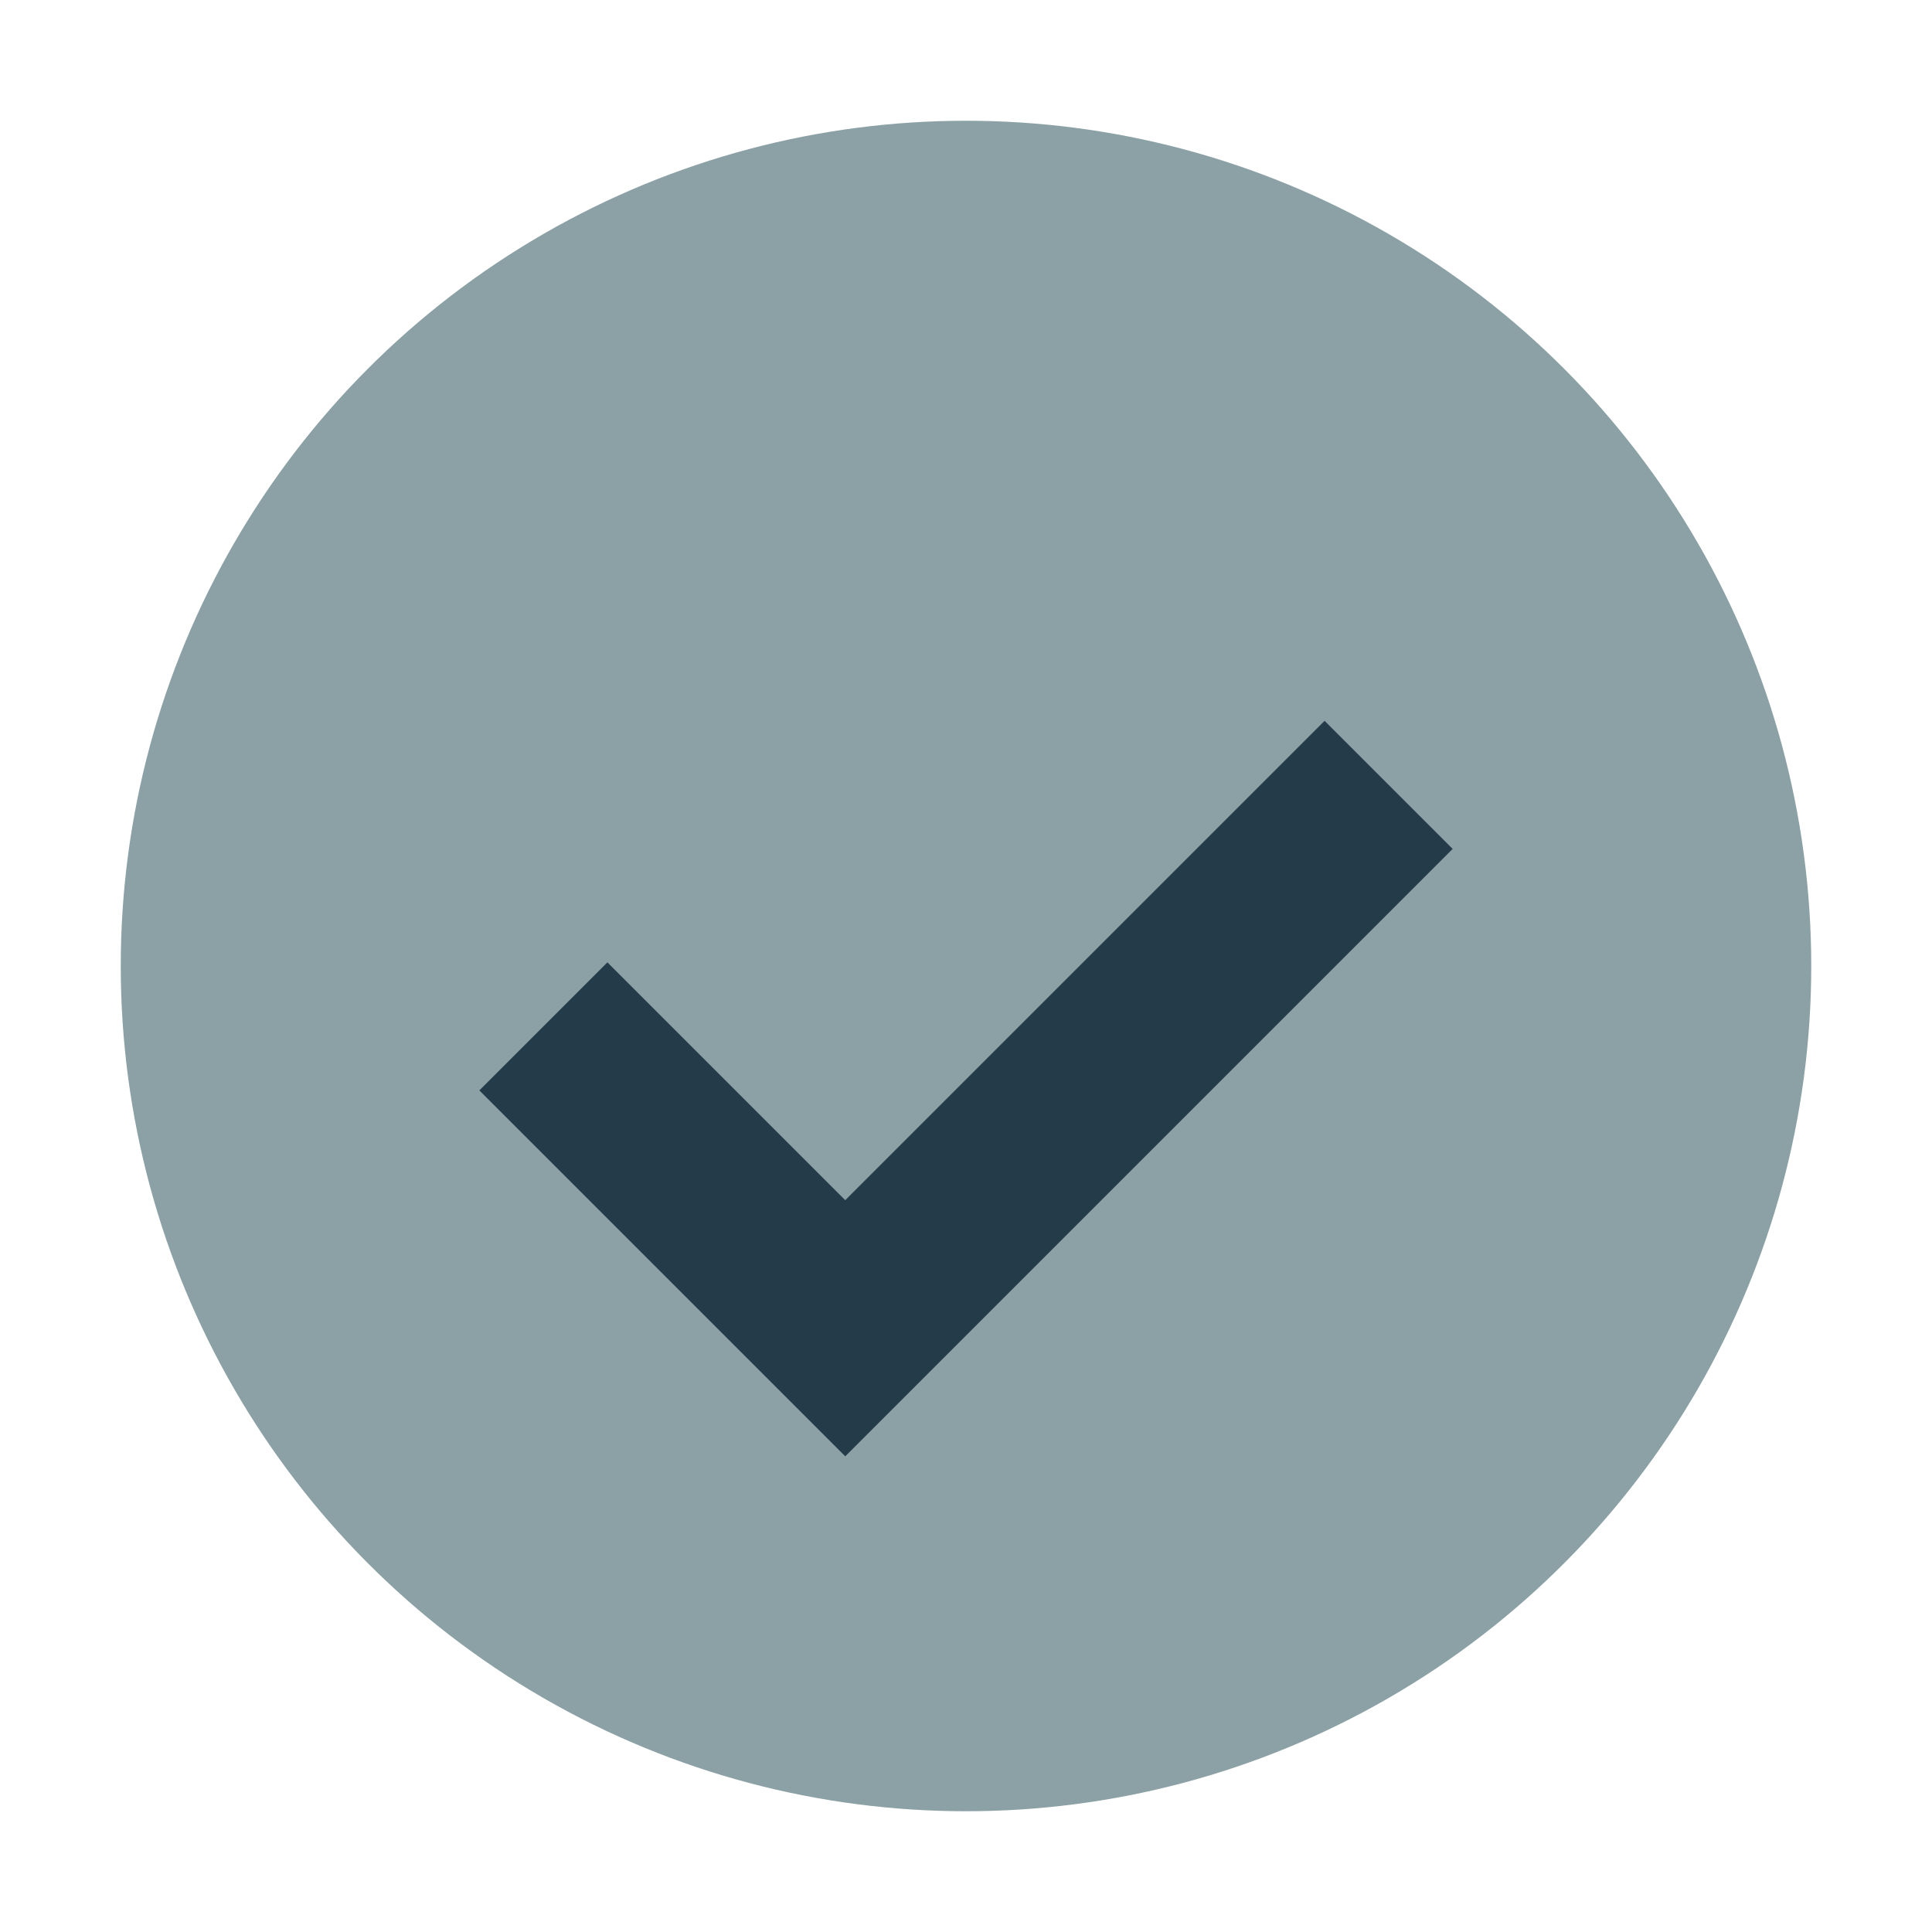
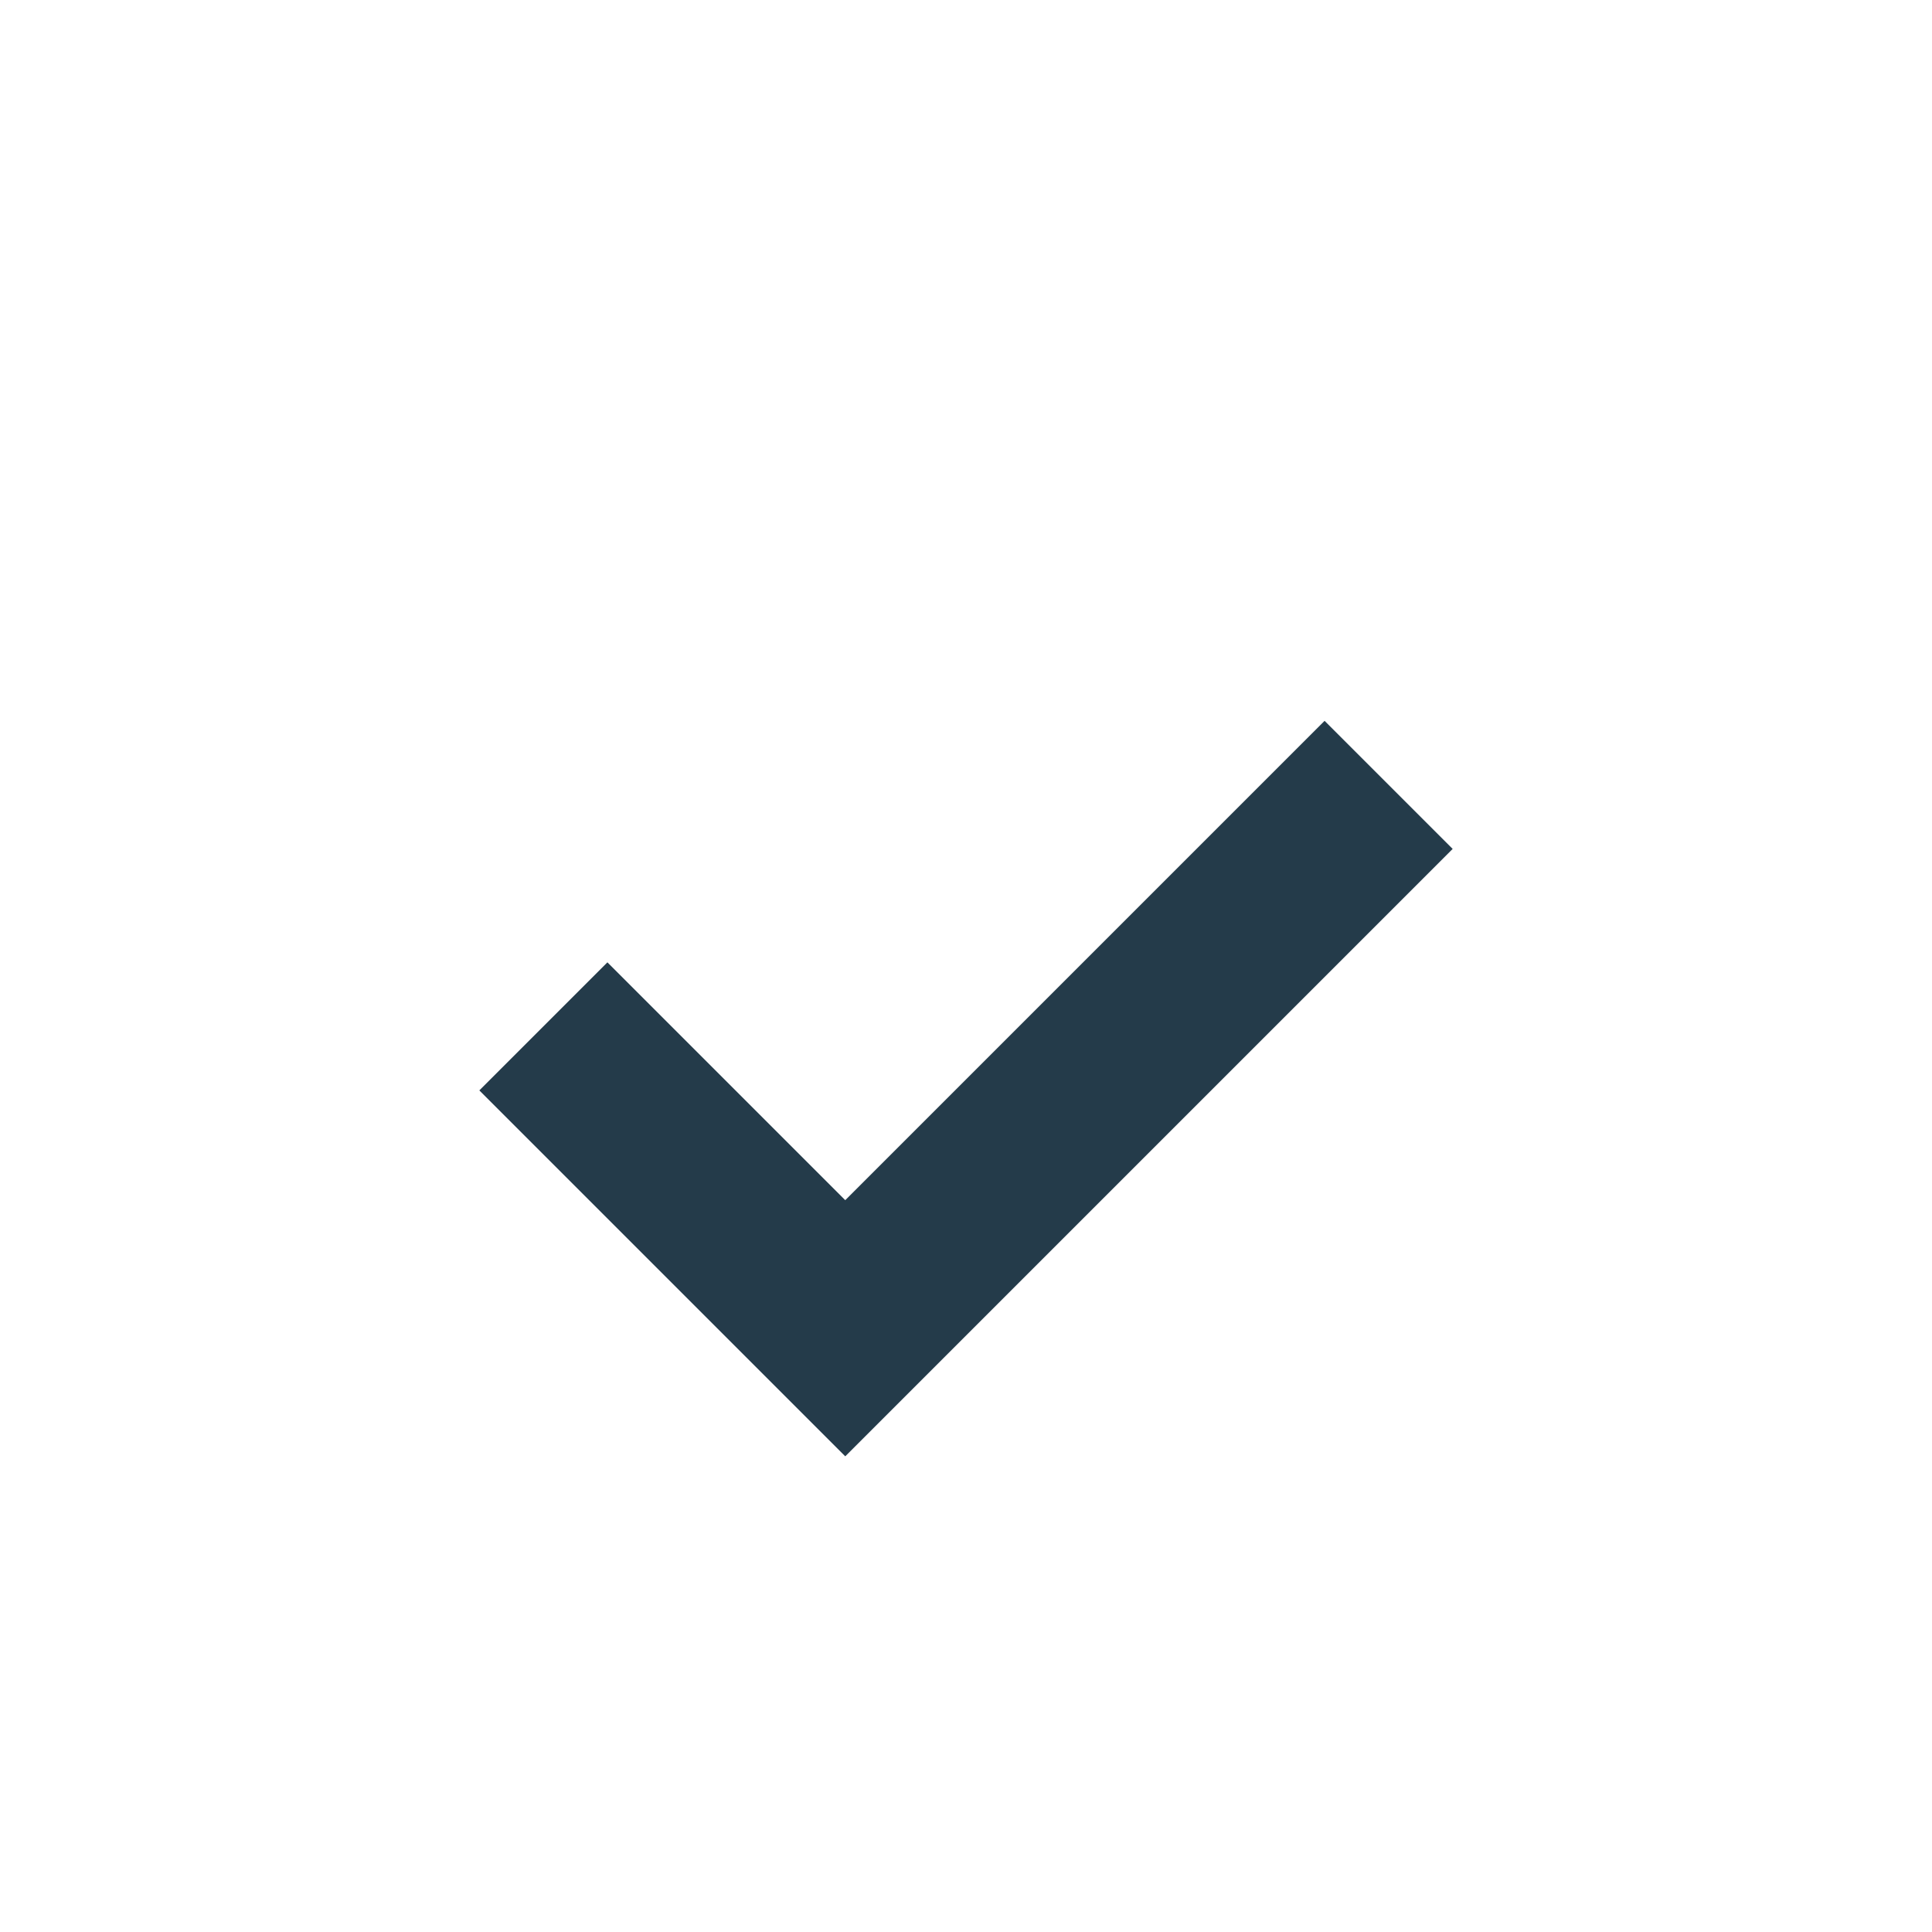
<svg xmlns="http://www.w3.org/2000/svg" width="32" height="32" viewBox="0 0 32 32">
-   <circle cx="16" cy="16" r="14" fill="#8CA1A5" />
  <path stroke="#243B4A" stroke-width="3" fill="none" d="M9 17l5 5 9-9" />
</svg>